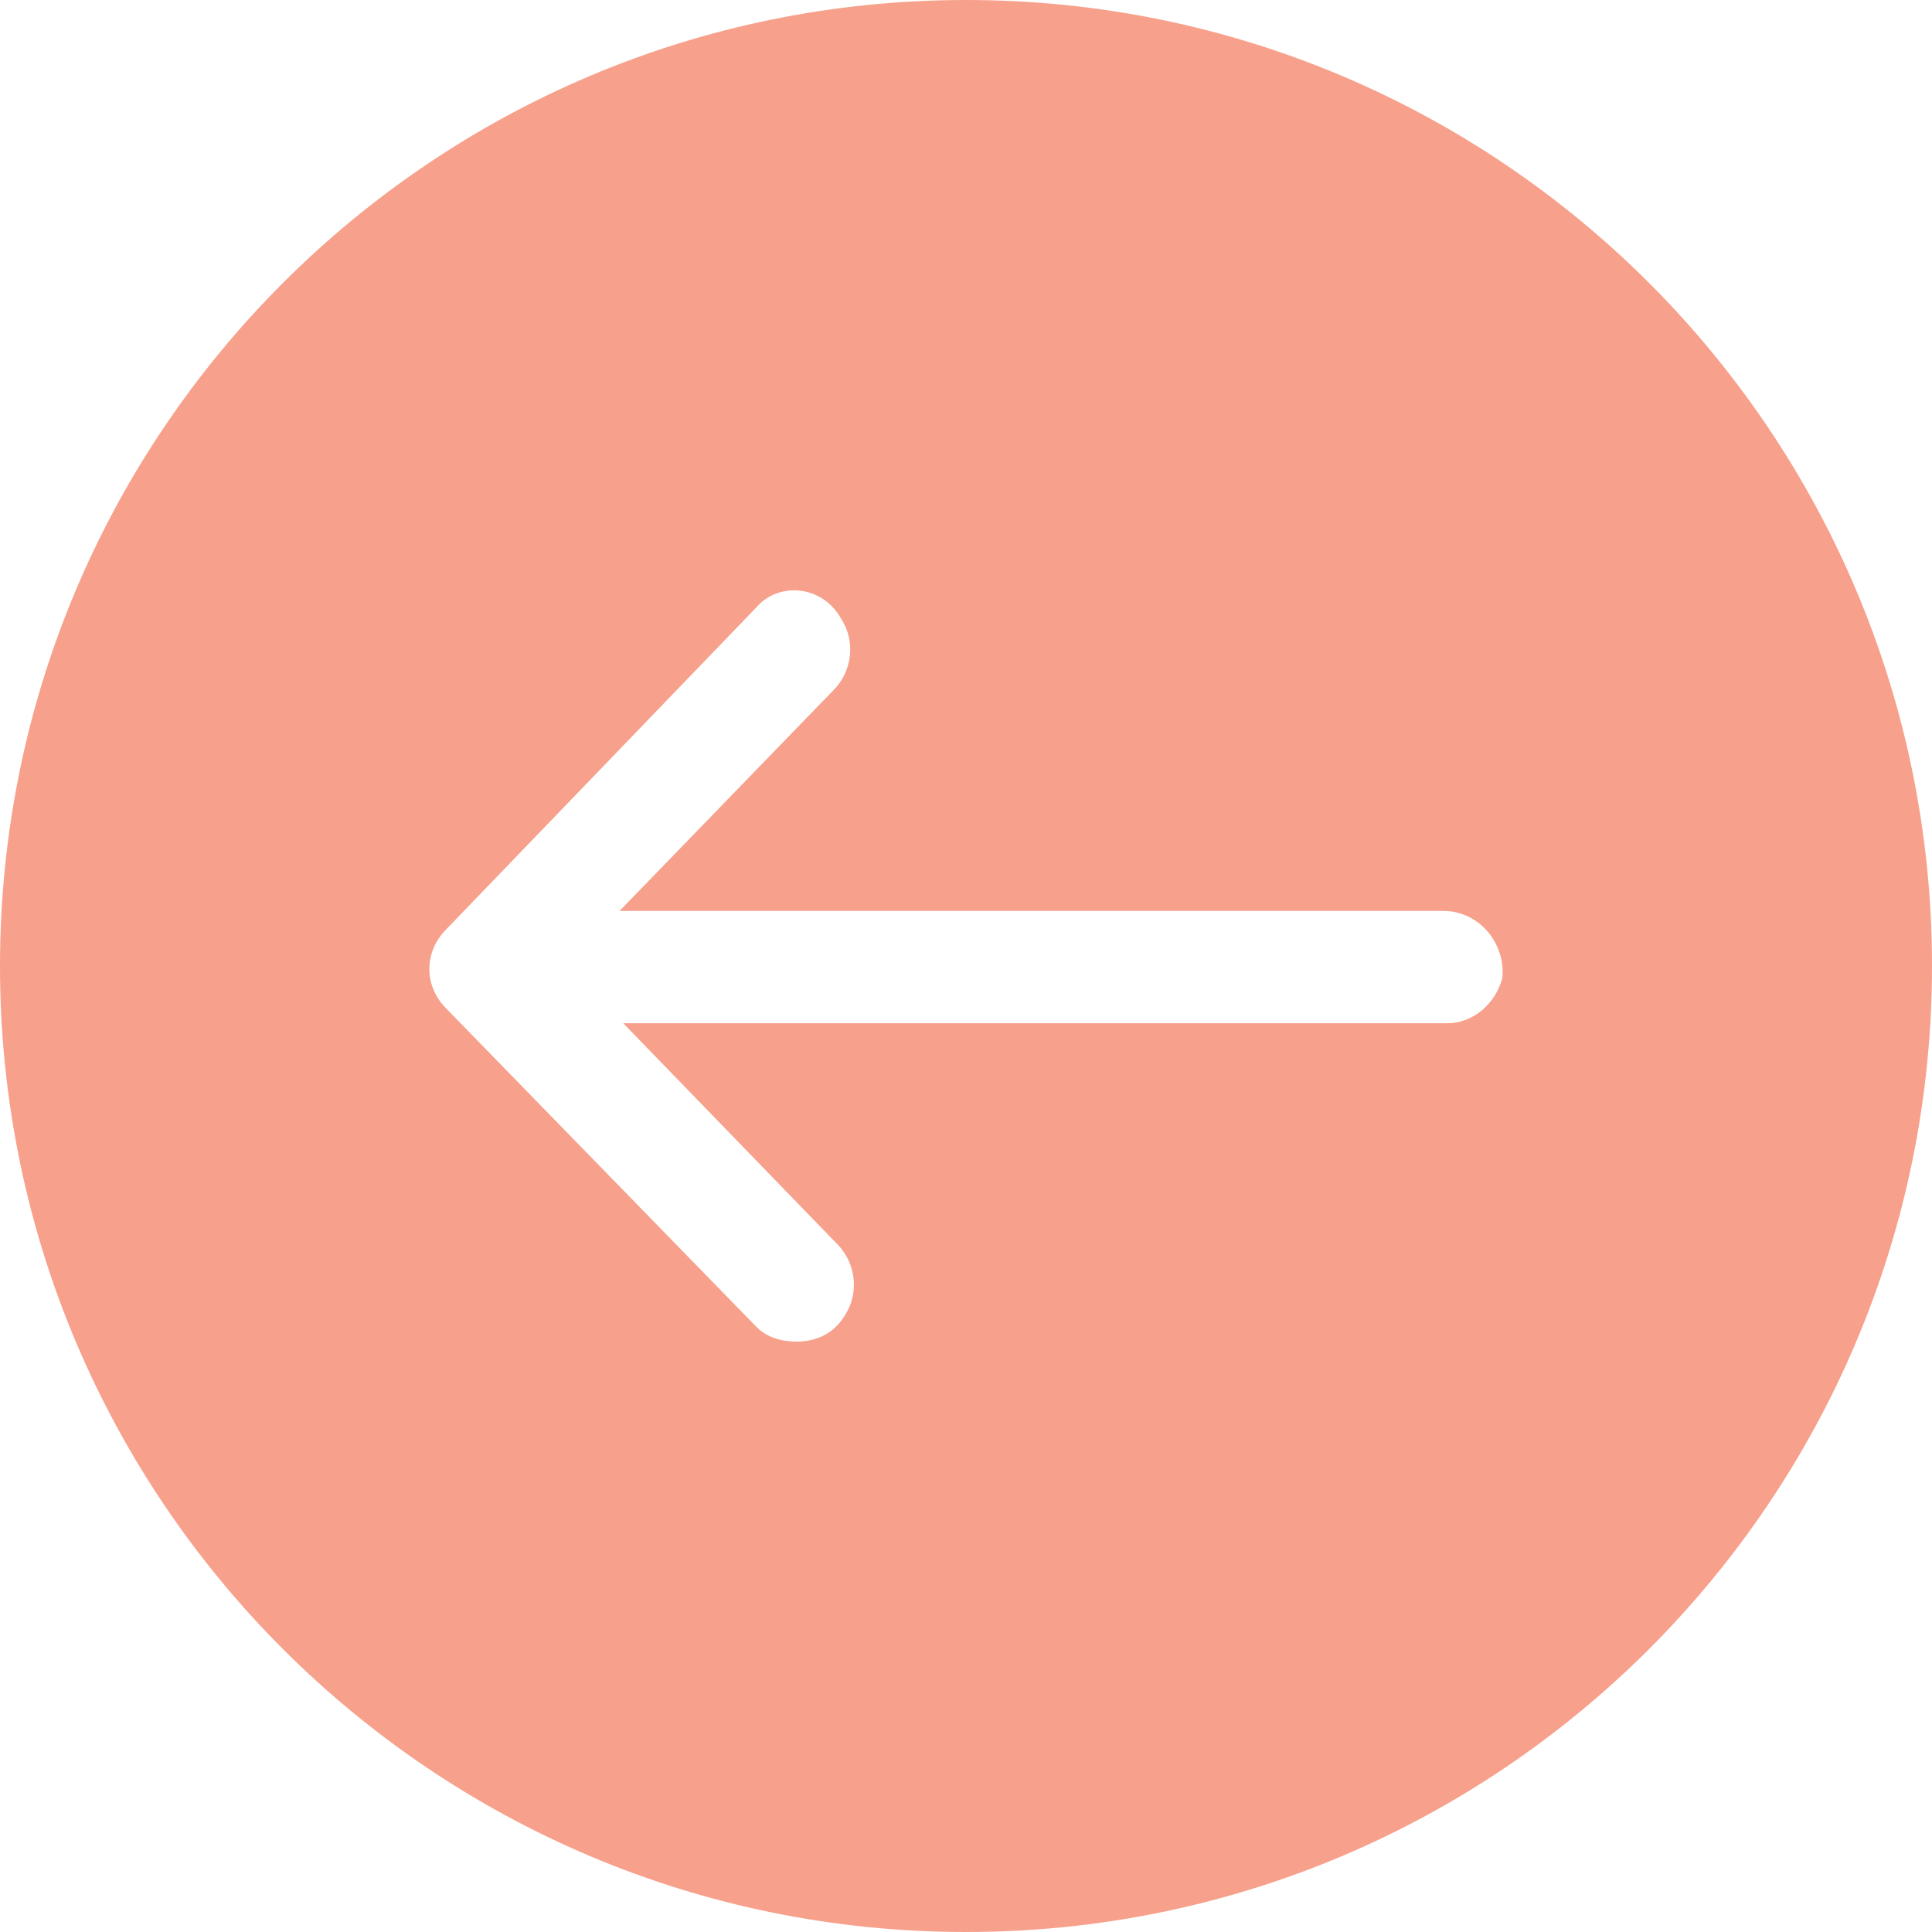
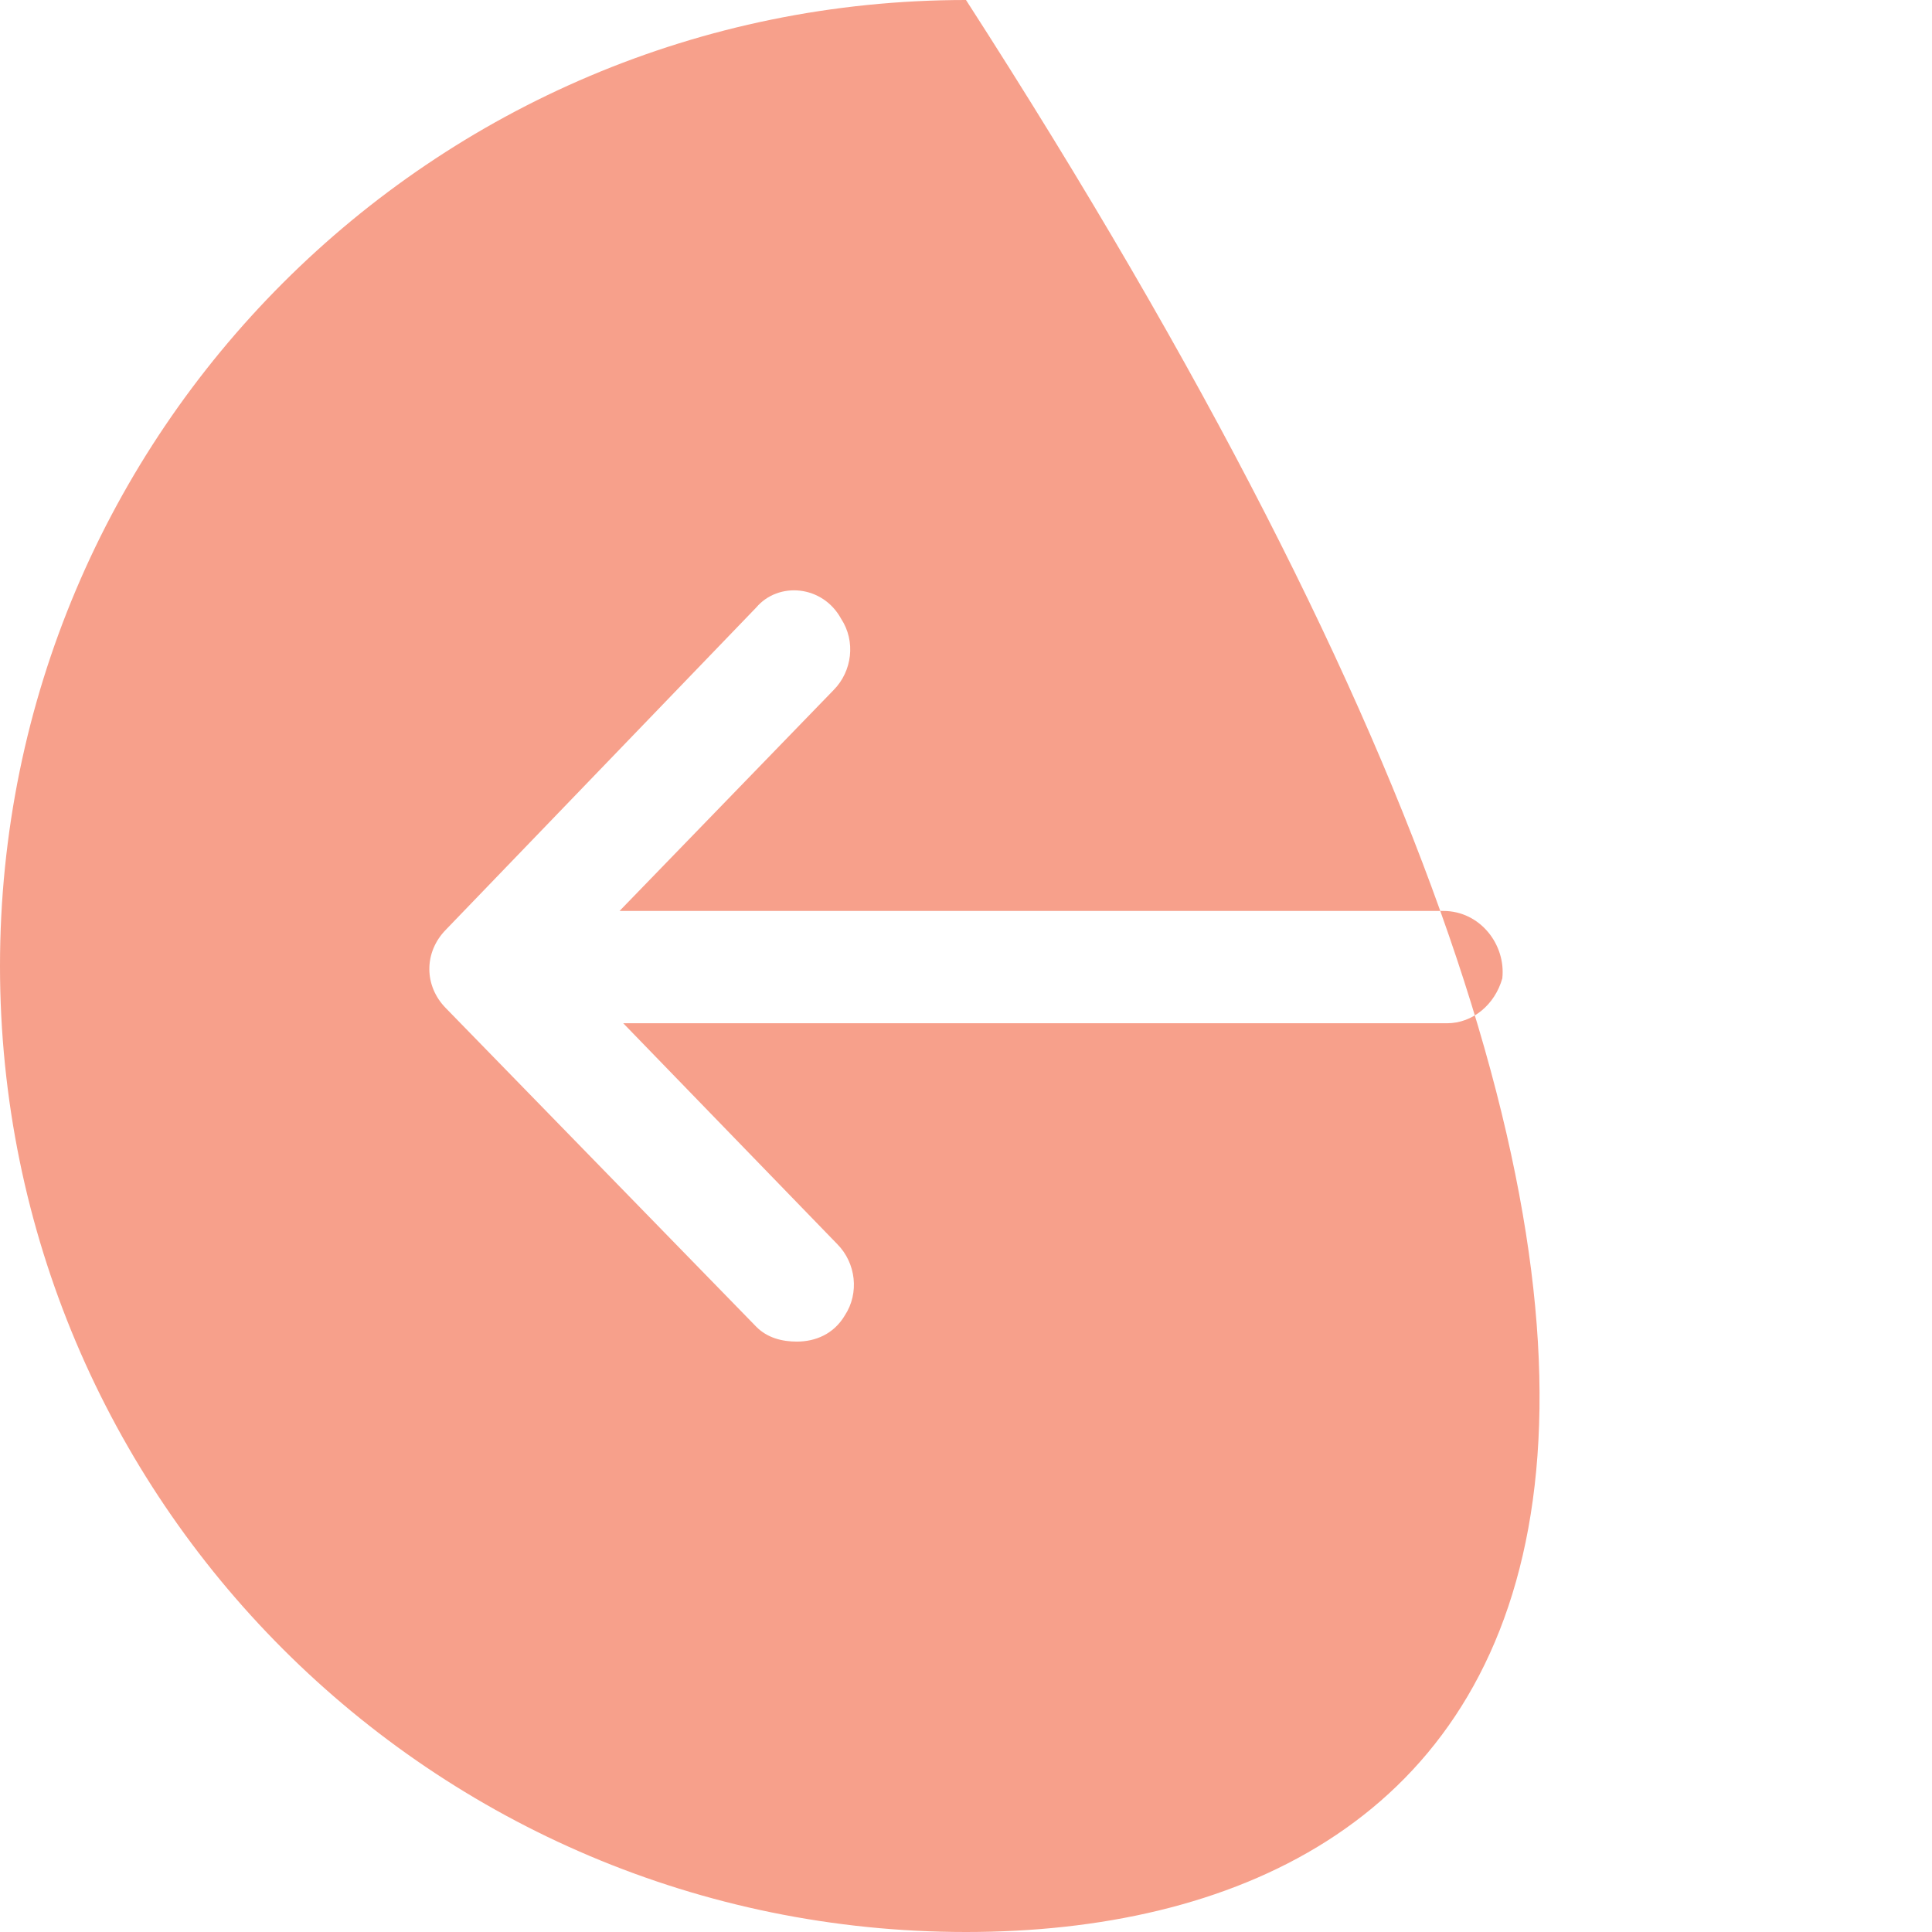
<svg xmlns="http://www.w3.org/2000/svg" fill="none" height="100%" overflow="visible" preserveAspectRatio="none" style="display: block;" viewBox="0 0 22 22" width="100%">
-   <path d="M11 0C17.075 6.44258e-08 22 4.925 22 11C22 17.075 17.075 22 11 22C4.925 22 6.44277e-08 17.075 0 11C0 4.925 4.925 0 11 0ZM9.578 7.046C9.368 6.662 8.864 6.62 8.611 6.918L5.078 10.586C4.826 10.842 4.826 11.226 5.078 11.481L8.611 15.107C8.737 15.235 8.906 15.277 9.074 15.277C9.284 15.277 9.494 15.192 9.62 14.979C9.788 14.724 9.746 14.382 9.536 14.169L7.097 11.652H16.477C16.771 11.652 17.023 11.439 17.107 11.141C17.149 10.757 16.855 10.373 16.435 10.373H7.055L9.494 7.856C9.704 7.643 9.746 7.302 9.578 7.046Z" fill="#F7A08B" id="Subtract" />
+   <path d="M11 0C22 17.075 17.075 22 11 22C4.925 22 6.44277e-08 17.075 0 11C0 4.925 4.925 0 11 0ZM9.578 7.046C9.368 6.662 8.864 6.62 8.611 6.918L5.078 10.586C4.826 10.842 4.826 11.226 5.078 11.481L8.611 15.107C8.737 15.235 8.906 15.277 9.074 15.277C9.284 15.277 9.494 15.192 9.62 14.979C9.788 14.724 9.746 14.382 9.536 14.169L7.097 11.652H16.477C16.771 11.652 17.023 11.439 17.107 11.141C17.149 10.757 16.855 10.373 16.435 10.373H7.055L9.494 7.856C9.704 7.643 9.746 7.302 9.578 7.046Z" fill="#F7A08B" id="Subtract" />
</svg>